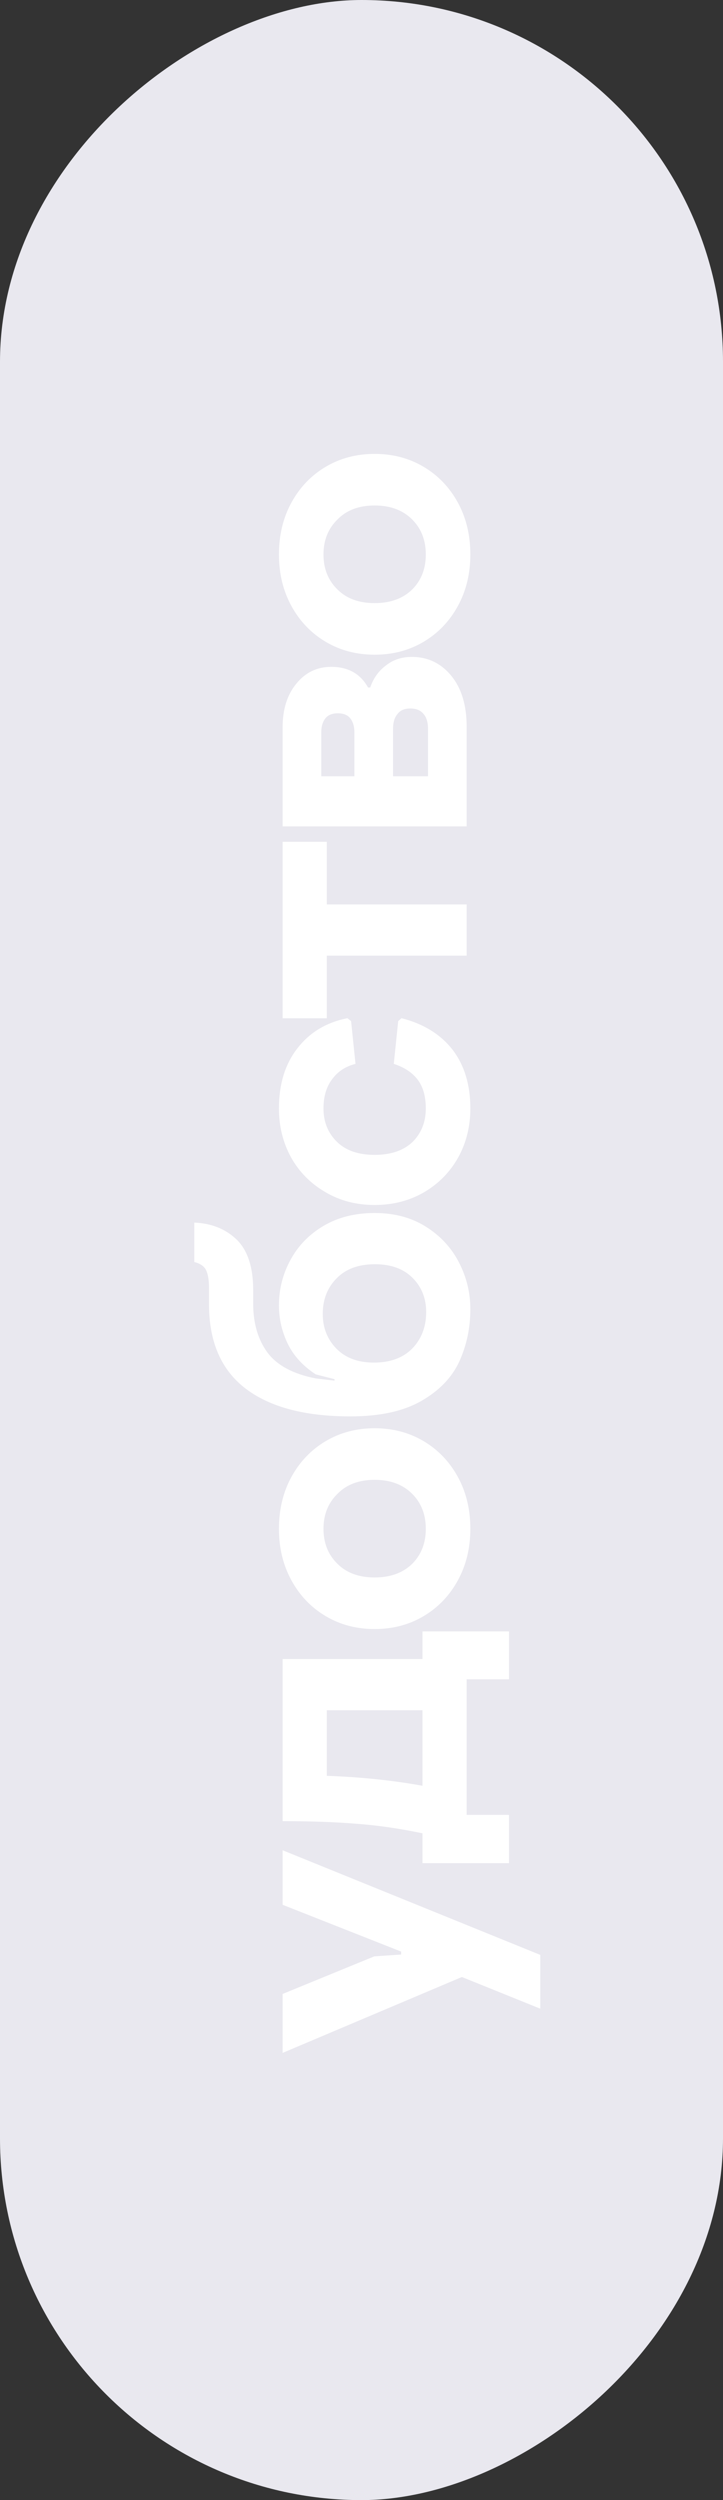
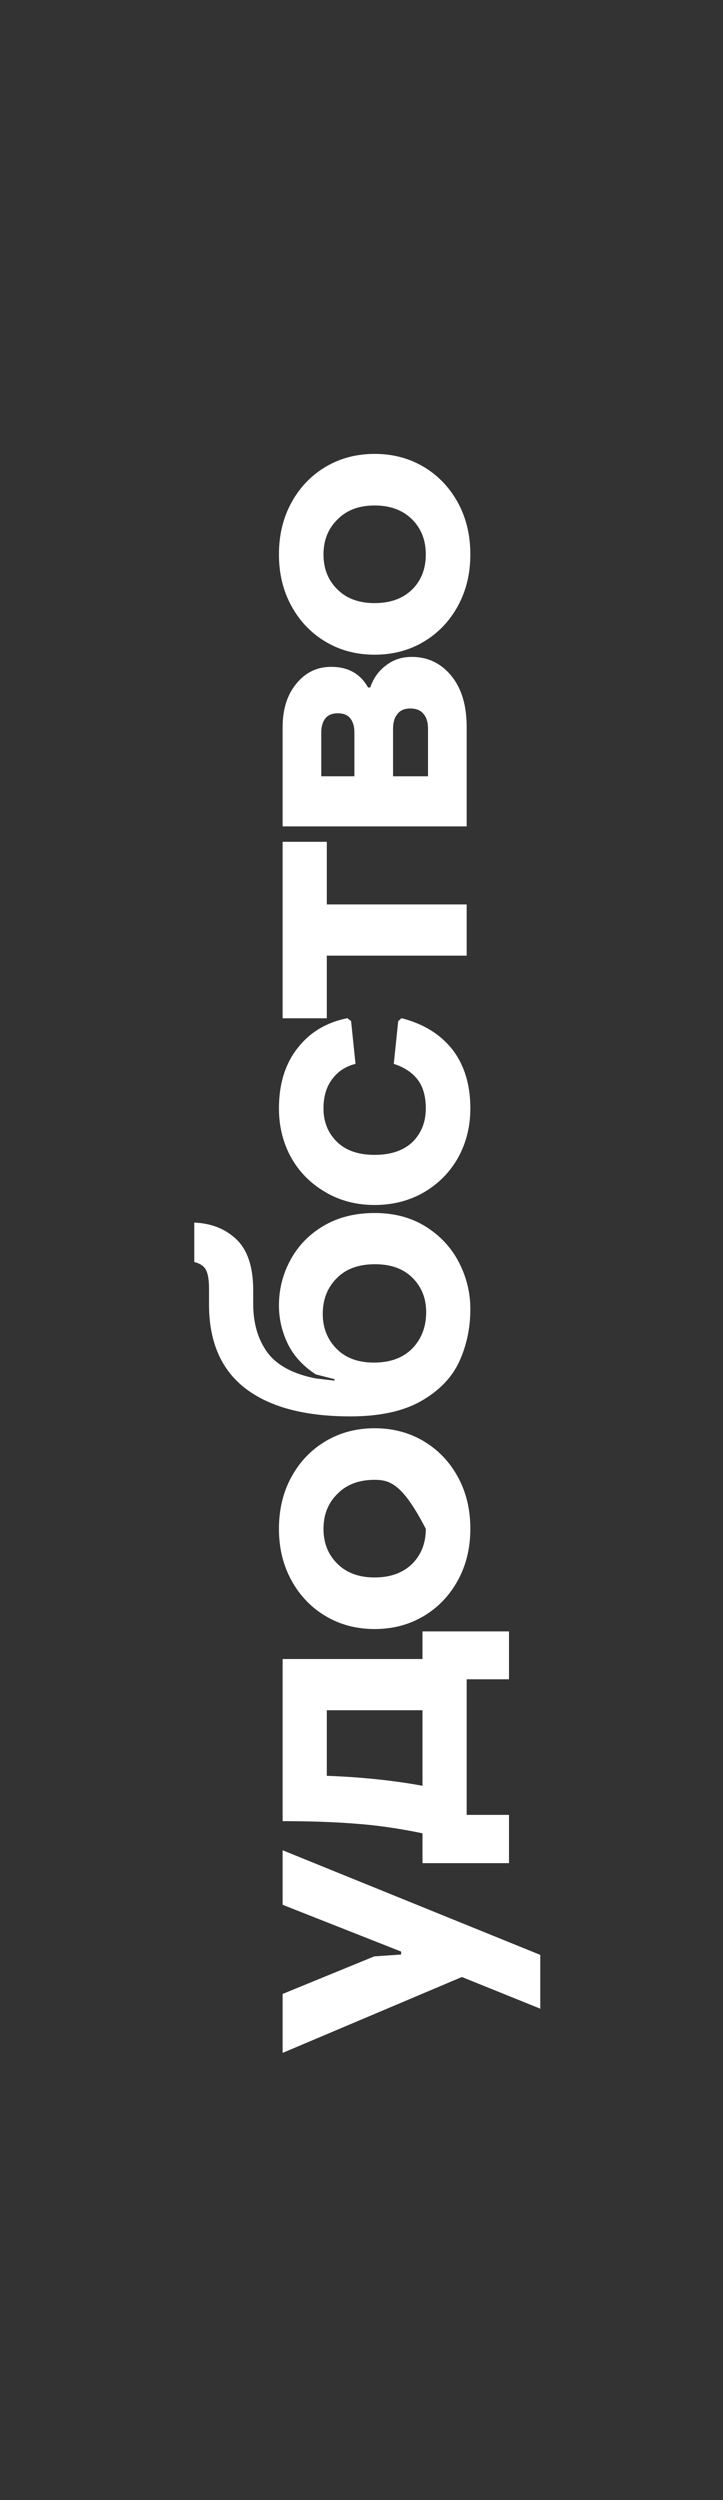
<svg xmlns="http://www.w3.org/2000/svg" width="55" height="190" viewBox="0 0 55 190" fill="none">
  <rect x="0" y="0" width="55" height="190" fill="#333333" stroke="none" />
  <g clip-path="url(#clip0_646_12)">
-     <rect y="190" width="190" height="55" rx="27.5" transform="rotate(-90 0 190)" fill="#E9E8EF" />
-     <path d="M35.136 150.246L21.5 156.014L21.5 151.534L28.472 148.678L30.516 148.538L30.516 148.314L21.5 144.758L21.5 140.614L41.1 148.566L41.1 152.654L35.136 150.246ZM32.14 123.981L38.72 123.981L38.72 127.621L35.5 127.621L35.5 137.925L38.72 137.925L38.72 141.593L32.14 141.593L32.14 139.325C30.348 138.952 28.659 138.709 27.072 138.597C25.467 138.466 23.609 138.401 21.5 138.401L21.5 126.081L32.14 126.081L32.14 123.981ZM32.14 129.973L24.86 129.973L24.86 134.957C27.455 135.05 29.881 135.302 32.14 135.713L32.14 129.973ZM35.78 116.186C35.78 117.642 35.463 118.949 34.828 120.106C34.193 121.263 33.325 122.169 32.224 122.822C31.123 123.475 29.881 123.802 28.5 123.802C27.119 123.802 25.877 123.475 24.776 122.822C23.675 122.169 22.807 121.263 22.172 120.106C21.537 118.949 21.22 117.642 21.22 116.186C21.22 114.711 21.537 113.395 22.172 112.238C22.807 111.081 23.675 110.175 24.776 109.522C25.877 108.869 27.119 108.542 28.5 108.542C29.881 108.542 31.123 108.869 32.224 109.522C33.325 110.175 34.193 111.081 34.828 112.238C35.463 113.395 35.78 114.711 35.78 116.186ZM32.392 116.186C32.392 115.103 32.047 114.217 31.356 113.526C30.647 112.817 29.695 112.462 28.5 112.462C27.305 112.462 26.363 112.817 25.672 113.526C24.963 114.217 24.608 115.103 24.608 116.186C24.608 117.269 24.963 118.155 25.672 118.846C26.363 119.537 27.305 119.882 28.5 119.882C29.695 119.882 30.647 119.537 31.356 118.846C32.047 118.155 32.392 117.269 32.392 116.186ZM35.78 99.493C35.78 100.912 35.5 102.237 34.94 103.469C34.38 104.682 33.419 105.681 32.056 106.465C30.693 107.249 28.892 107.641 26.652 107.641C23.199 107.641 20.548 106.941 18.7 105.541C16.833 104.122 15.9 101.985 15.9 99.129L15.9 97.897C15.9 97.281 15.825 96.824 15.676 96.525C15.527 96.226 15.228 96.021 14.78 95.909L14.78 92.913C16.105 92.969 17.188 93.408 18.028 94.229C18.849 95.05 19.26 96.32 19.26 98.037L19.26 99.073C19.26 100.566 19.624 101.808 20.352 102.797C21.08 103.768 22.303 104.421 24.02 104.757L25.448 104.925L25.448 104.813L24.02 104.449C23.049 103.814 22.34 103.04 21.892 102.125C21.444 101.192 21.22 100.221 21.22 99.213C21.22 97.981 21.509 96.833 22.088 95.769C22.667 94.686 23.507 93.818 24.608 93.165C25.709 92.512 27.007 92.185 28.5 92.185C29.993 92.185 31.291 92.53 32.392 93.221C33.493 93.912 34.333 94.817 34.912 95.937C35.491 97.057 35.78 98.242 35.78 99.493ZM32.42 99.717C32.42 98.672 32.075 97.804 31.384 97.113C30.693 96.422 29.741 96.077 28.528 96.077C27.277 96.077 26.307 96.432 25.616 97.141C24.907 97.85 24.552 98.756 24.552 99.857C24.552 100.902 24.897 101.78 25.588 102.489C26.279 103.198 27.231 103.553 28.444 103.553C29.695 103.553 30.675 103.189 31.384 102.461C32.075 101.733 32.42 100.818 32.42 99.717ZM35.78 84.239C35.78 85.602 35.472 86.843 34.856 87.963C34.24 89.064 33.381 89.942 32.28 90.595C31.16 91.248 29.9 91.575 28.5 91.575C27.1 91.575 25.849 91.248 24.748 90.595C23.628 89.942 22.76 89.064 22.144 87.963C21.528 86.843 21.22 85.602 21.22 84.239C21.22 82.391 21.687 80.87 22.62 79.675C23.553 78.462 24.823 77.696 26.428 77.379L26.708 77.603L27.044 80.851C26.297 81.037 25.709 81.42 25.28 81.999C24.832 82.578 24.608 83.324 24.608 84.239C24.608 85.266 24.953 86.115 25.644 86.787C26.316 87.44 27.268 87.767 28.5 87.767C29.732 87.767 30.693 87.44 31.384 86.787C32.056 86.115 32.392 85.266 32.392 84.239C32.392 83.324 32.187 82.596 31.776 82.055C31.365 81.513 30.759 81.112 29.956 80.851L30.292 77.603L30.544 77.379C32.224 77.808 33.521 78.611 34.436 79.787C35.332 80.963 35.78 82.447 35.78 84.239ZM24.86 72.626L24.86 77.386L21.5 77.386L21.5 63.974L24.86 63.974L24.86 68.734L35.5 68.734L35.5 72.626L24.86 72.626ZM21.5 62.803L21.5 55.271C21.5 53.908 21.845 52.807 22.536 51.967C23.227 51.108 24.113 50.679 25.196 50.679C26.484 50.679 27.417 51.202 27.996 52.247L28.164 52.247C28.407 51.538 28.808 50.978 29.368 50.567C29.909 50.138 30.563 49.923 31.328 49.923C32.541 49.923 33.54 50.399 34.324 51.351C35.108 52.303 35.5 53.6 35.5 55.243L35.5 62.803L21.5 62.803ZM26.96 55.663C26.96 55.215 26.857 54.86 26.652 54.599C26.447 54.338 26.129 54.207 25.7 54.207C25.271 54.207 24.953 54.338 24.748 54.599C24.543 54.86 24.44 55.215 24.44 55.663L24.44 58.995L26.96 58.995L26.96 55.663ZM32.56 55.383C32.56 54.898 32.448 54.524 32.224 54.263C32 53.983 31.664 53.843 31.216 53.843C30.768 53.843 30.441 53.983 30.236 54.263C30.012 54.524 29.9 54.898 29.9 55.383L29.9 58.995L32.56 58.995L32.56 55.383ZM35.78 42.139C35.78 43.595 35.463 44.902 34.828 46.059C34.193 47.217 33.325 48.122 32.224 48.775C31.123 49.429 29.881 49.755 28.5 49.755C27.119 49.755 25.877 49.429 24.776 48.775C23.675 48.122 22.807 47.217 22.172 46.059C21.537 44.902 21.22 43.595 21.22 42.139C21.22 40.665 21.537 39.349 22.172 38.191C22.807 37.034 23.675 36.129 24.776 35.475C25.877 34.822 27.119 34.495 28.5 34.495C29.881 34.495 31.123 34.822 32.224 35.475C33.325 36.129 34.193 37.034 34.828 38.191C35.463 39.349 35.78 40.665 35.78 42.139ZM32.392 42.139C32.392 41.057 32.047 40.17 31.356 39.479C30.647 38.77 29.695 38.415 28.5 38.415C27.305 38.415 26.363 38.77 25.672 39.479C24.963 40.17 24.608 41.057 24.608 42.139C24.608 43.222 24.963 44.109 25.672 44.799C26.363 45.49 27.305 45.835 28.5 45.835C29.695 45.835 30.647 45.49 31.356 44.799C32.047 44.109 32.392 43.222 32.392 42.139Z" fill="white" />
+     <path d="M35.136 150.246L21.5 156.014L21.5 151.534L28.472 148.678L30.516 148.538L30.516 148.314L21.5 144.758L21.5 140.614L41.1 148.566L41.1 152.654L35.136 150.246ZM32.14 123.981L38.72 123.981L38.72 127.621L35.5 127.621L35.5 137.925L38.72 137.925L38.72 141.593L32.14 141.593L32.14 139.325C30.348 138.952 28.659 138.709 27.072 138.597C25.467 138.466 23.609 138.401 21.5 138.401L21.5 126.081L32.14 126.081L32.14 123.981ZM32.14 129.973L24.86 129.973L24.86 134.957C27.455 135.05 29.881 135.302 32.14 135.713L32.14 129.973ZM35.78 116.186C35.78 117.642 35.463 118.949 34.828 120.106C34.193 121.263 33.325 122.169 32.224 122.822C31.123 123.475 29.881 123.802 28.5 123.802C27.119 123.802 25.877 123.475 24.776 122.822C23.675 122.169 22.807 121.263 22.172 120.106C21.537 118.949 21.22 117.642 21.22 116.186C21.22 114.711 21.537 113.395 22.172 112.238C22.807 111.081 23.675 110.175 24.776 109.522C25.877 108.869 27.119 108.542 28.5 108.542C29.881 108.542 31.123 108.869 32.224 109.522C33.325 110.175 34.193 111.081 34.828 112.238C35.463 113.395 35.78 114.711 35.78 116.186ZM32.392 116.186C30.647 112.817 29.695 112.462 28.5 112.462C27.305 112.462 26.363 112.817 25.672 113.526C24.963 114.217 24.608 115.103 24.608 116.186C24.608 117.269 24.963 118.155 25.672 118.846C26.363 119.537 27.305 119.882 28.5 119.882C29.695 119.882 30.647 119.537 31.356 118.846C32.047 118.155 32.392 117.269 32.392 116.186ZM35.78 99.493C35.78 100.912 35.5 102.237 34.94 103.469C34.38 104.682 33.419 105.681 32.056 106.465C30.693 107.249 28.892 107.641 26.652 107.641C23.199 107.641 20.548 106.941 18.7 105.541C16.833 104.122 15.9 101.985 15.9 99.129L15.9 97.897C15.9 97.281 15.825 96.824 15.676 96.525C15.527 96.226 15.228 96.021 14.78 95.909L14.78 92.913C16.105 92.969 17.188 93.408 18.028 94.229C18.849 95.05 19.26 96.32 19.26 98.037L19.26 99.073C19.26 100.566 19.624 101.808 20.352 102.797C21.08 103.768 22.303 104.421 24.02 104.757L25.448 104.925L25.448 104.813L24.02 104.449C23.049 103.814 22.34 103.04 21.892 102.125C21.444 101.192 21.22 100.221 21.22 99.213C21.22 97.981 21.509 96.833 22.088 95.769C22.667 94.686 23.507 93.818 24.608 93.165C25.709 92.512 27.007 92.185 28.5 92.185C29.993 92.185 31.291 92.53 32.392 93.221C33.493 93.912 34.333 94.817 34.912 95.937C35.491 97.057 35.78 98.242 35.78 99.493ZM32.42 99.717C32.42 98.672 32.075 97.804 31.384 97.113C30.693 96.422 29.741 96.077 28.528 96.077C27.277 96.077 26.307 96.432 25.616 97.141C24.907 97.85 24.552 98.756 24.552 99.857C24.552 100.902 24.897 101.78 25.588 102.489C26.279 103.198 27.231 103.553 28.444 103.553C29.695 103.553 30.675 103.189 31.384 102.461C32.075 101.733 32.42 100.818 32.42 99.717ZM35.78 84.239C35.78 85.602 35.472 86.843 34.856 87.963C34.24 89.064 33.381 89.942 32.28 90.595C31.16 91.248 29.9 91.575 28.5 91.575C27.1 91.575 25.849 91.248 24.748 90.595C23.628 89.942 22.76 89.064 22.144 87.963C21.528 86.843 21.22 85.602 21.22 84.239C21.22 82.391 21.687 80.87 22.62 79.675C23.553 78.462 24.823 77.696 26.428 77.379L26.708 77.603L27.044 80.851C26.297 81.037 25.709 81.42 25.28 81.999C24.832 82.578 24.608 83.324 24.608 84.239C24.608 85.266 24.953 86.115 25.644 86.787C26.316 87.44 27.268 87.767 28.5 87.767C29.732 87.767 30.693 87.44 31.384 86.787C32.056 86.115 32.392 85.266 32.392 84.239C32.392 83.324 32.187 82.596 31.776 82.055C31.365 81.513 30.759 81.112 29.956 80.851L30.292 77.603L30.544 77.379C32.224 77.808 33.521 78.611 34.436 79.787C35.332 80.963 35.78 82.447 35.78 84.239ZM24.86 72.626L24.86 77.386L21.5 77.386L21.5 63.974L24.86 63.974L24.86 68.734L35.5 68.734L35.5 72.626L24.86 72.626ZM21.5 62.803L21.5 55.271C21.5 53.908 21.845 52.807 22.536 51.967C23.227 51.108 24.113 50.679 25.196 50.679C26.484 50.679 27.417 51.202 27.996 52.247L28.164 52.247C28.407 51.538 28.808 50.978 29.368 50.567C29.909 50.138 30.563 49.923 31.328 49.923C32.541 49.923 33.54 50.399 34.324 51.351C35.108 52.303 35.5 53.6 35.5 55.243L35.5 62.803L21.5 62.803ZM26.96 55.663C26.96 55.215 26.857 54.86 26.652 54.599C26.447 54.338 26.129 54.207 25.7 54.207C25.271 54.207 24.953 54.338 24.748 54.599C24.543 54.86 24.44 55.215 24.44 55.663L24.44 58.995L26.96 58.995L26.96 55.663ZM32.56 55.383C32.56 54.898 32.448 54.524 32.224 54.263C32 53.983 31.664 53.843 31.216 53.843C30.768 53.843 30.441 53.983 30.236 54.263C30.012 54.524 29.9 54.898 29.9 55.383L29.9 58.995L32.56 58.995L32.56 55.383ZM35.78 42.139C35.78 43.595 35.463 44.902 34.828 46.059C34.193 47.217 33.325 48.122 32.224 48.775C31.123 49.429 29.881 49.755 28.5 49.755C27.119 49.755 25.877 49.429 24.776 48.775C23.675 48.122 22.807 47.217 22.172 46.059C21.537 44.902 21.22 43.595 21.22 42.139C21.22 40.665 21.537 39.349 22.172 38.191C22.807 37.034 23.675 36.129 24.776 35.475C25.877 34.822 27.119 34.495 28.5 34.495C29.881 34.495 31.123 34.822 32.224 35.475C33.325 36.129 34.193 37.034 34.828 38.191C35.463 39.349 35.78 40.665 35.78 42.139ZM32.392 42.139C32.392 41.057 32.047 40.17 31.356 39.479C30.647 38.77 29.695 38.415 28.5 38.415C27.305 38.415 26.363 38.77 25.672 39.479C24.963 40.17 24.608 41.057 24.608 42.139C24.608 43.222 24.963 44.109 25.672 44.799C26.363 45.49 27.305 45.835 28.5 45.835C29.695 45.835 30.647 45.49 31.356 44.799C32.047 44.109 32.392 43.222 32.392 42.139Z" fill="white" />
  </g>
  <defs>
    <clipPath id="clip0_646_12">
      <rect y="190" width="190" height="55" rx="27.5" transform="rotate(-90 0 190)" fill="white" />
    </clipPath>
  </defs>
</svg>